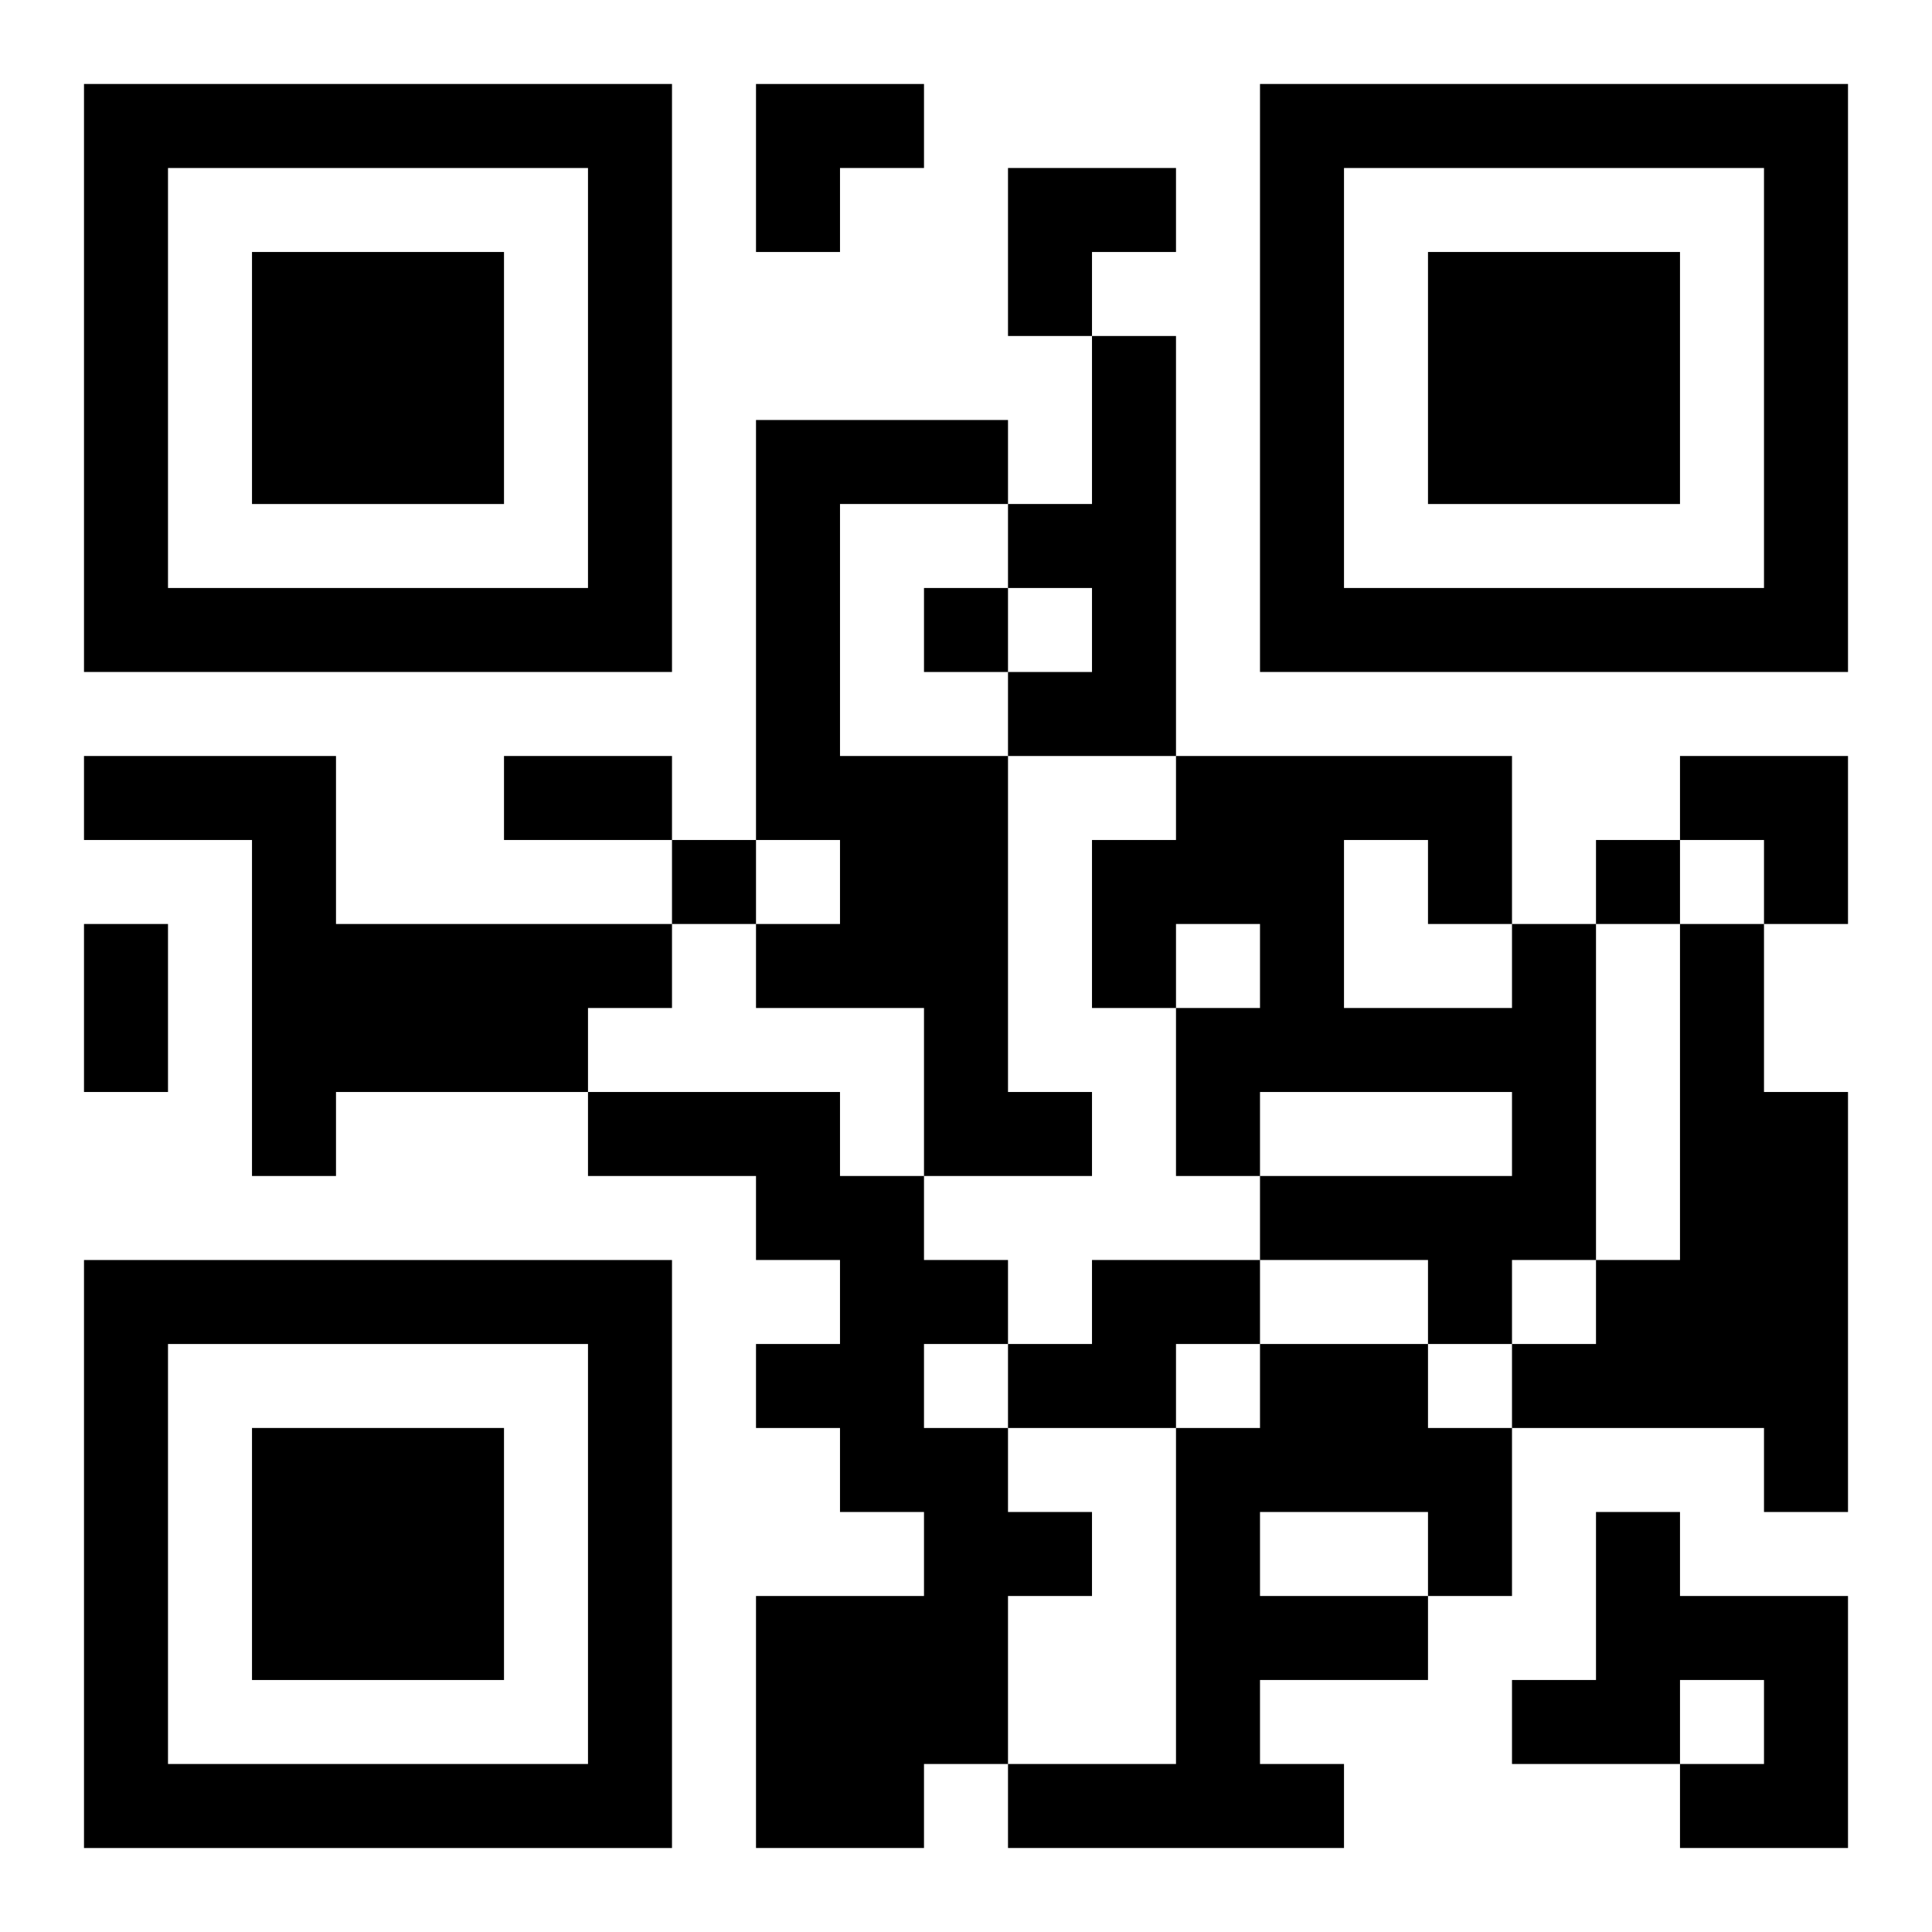
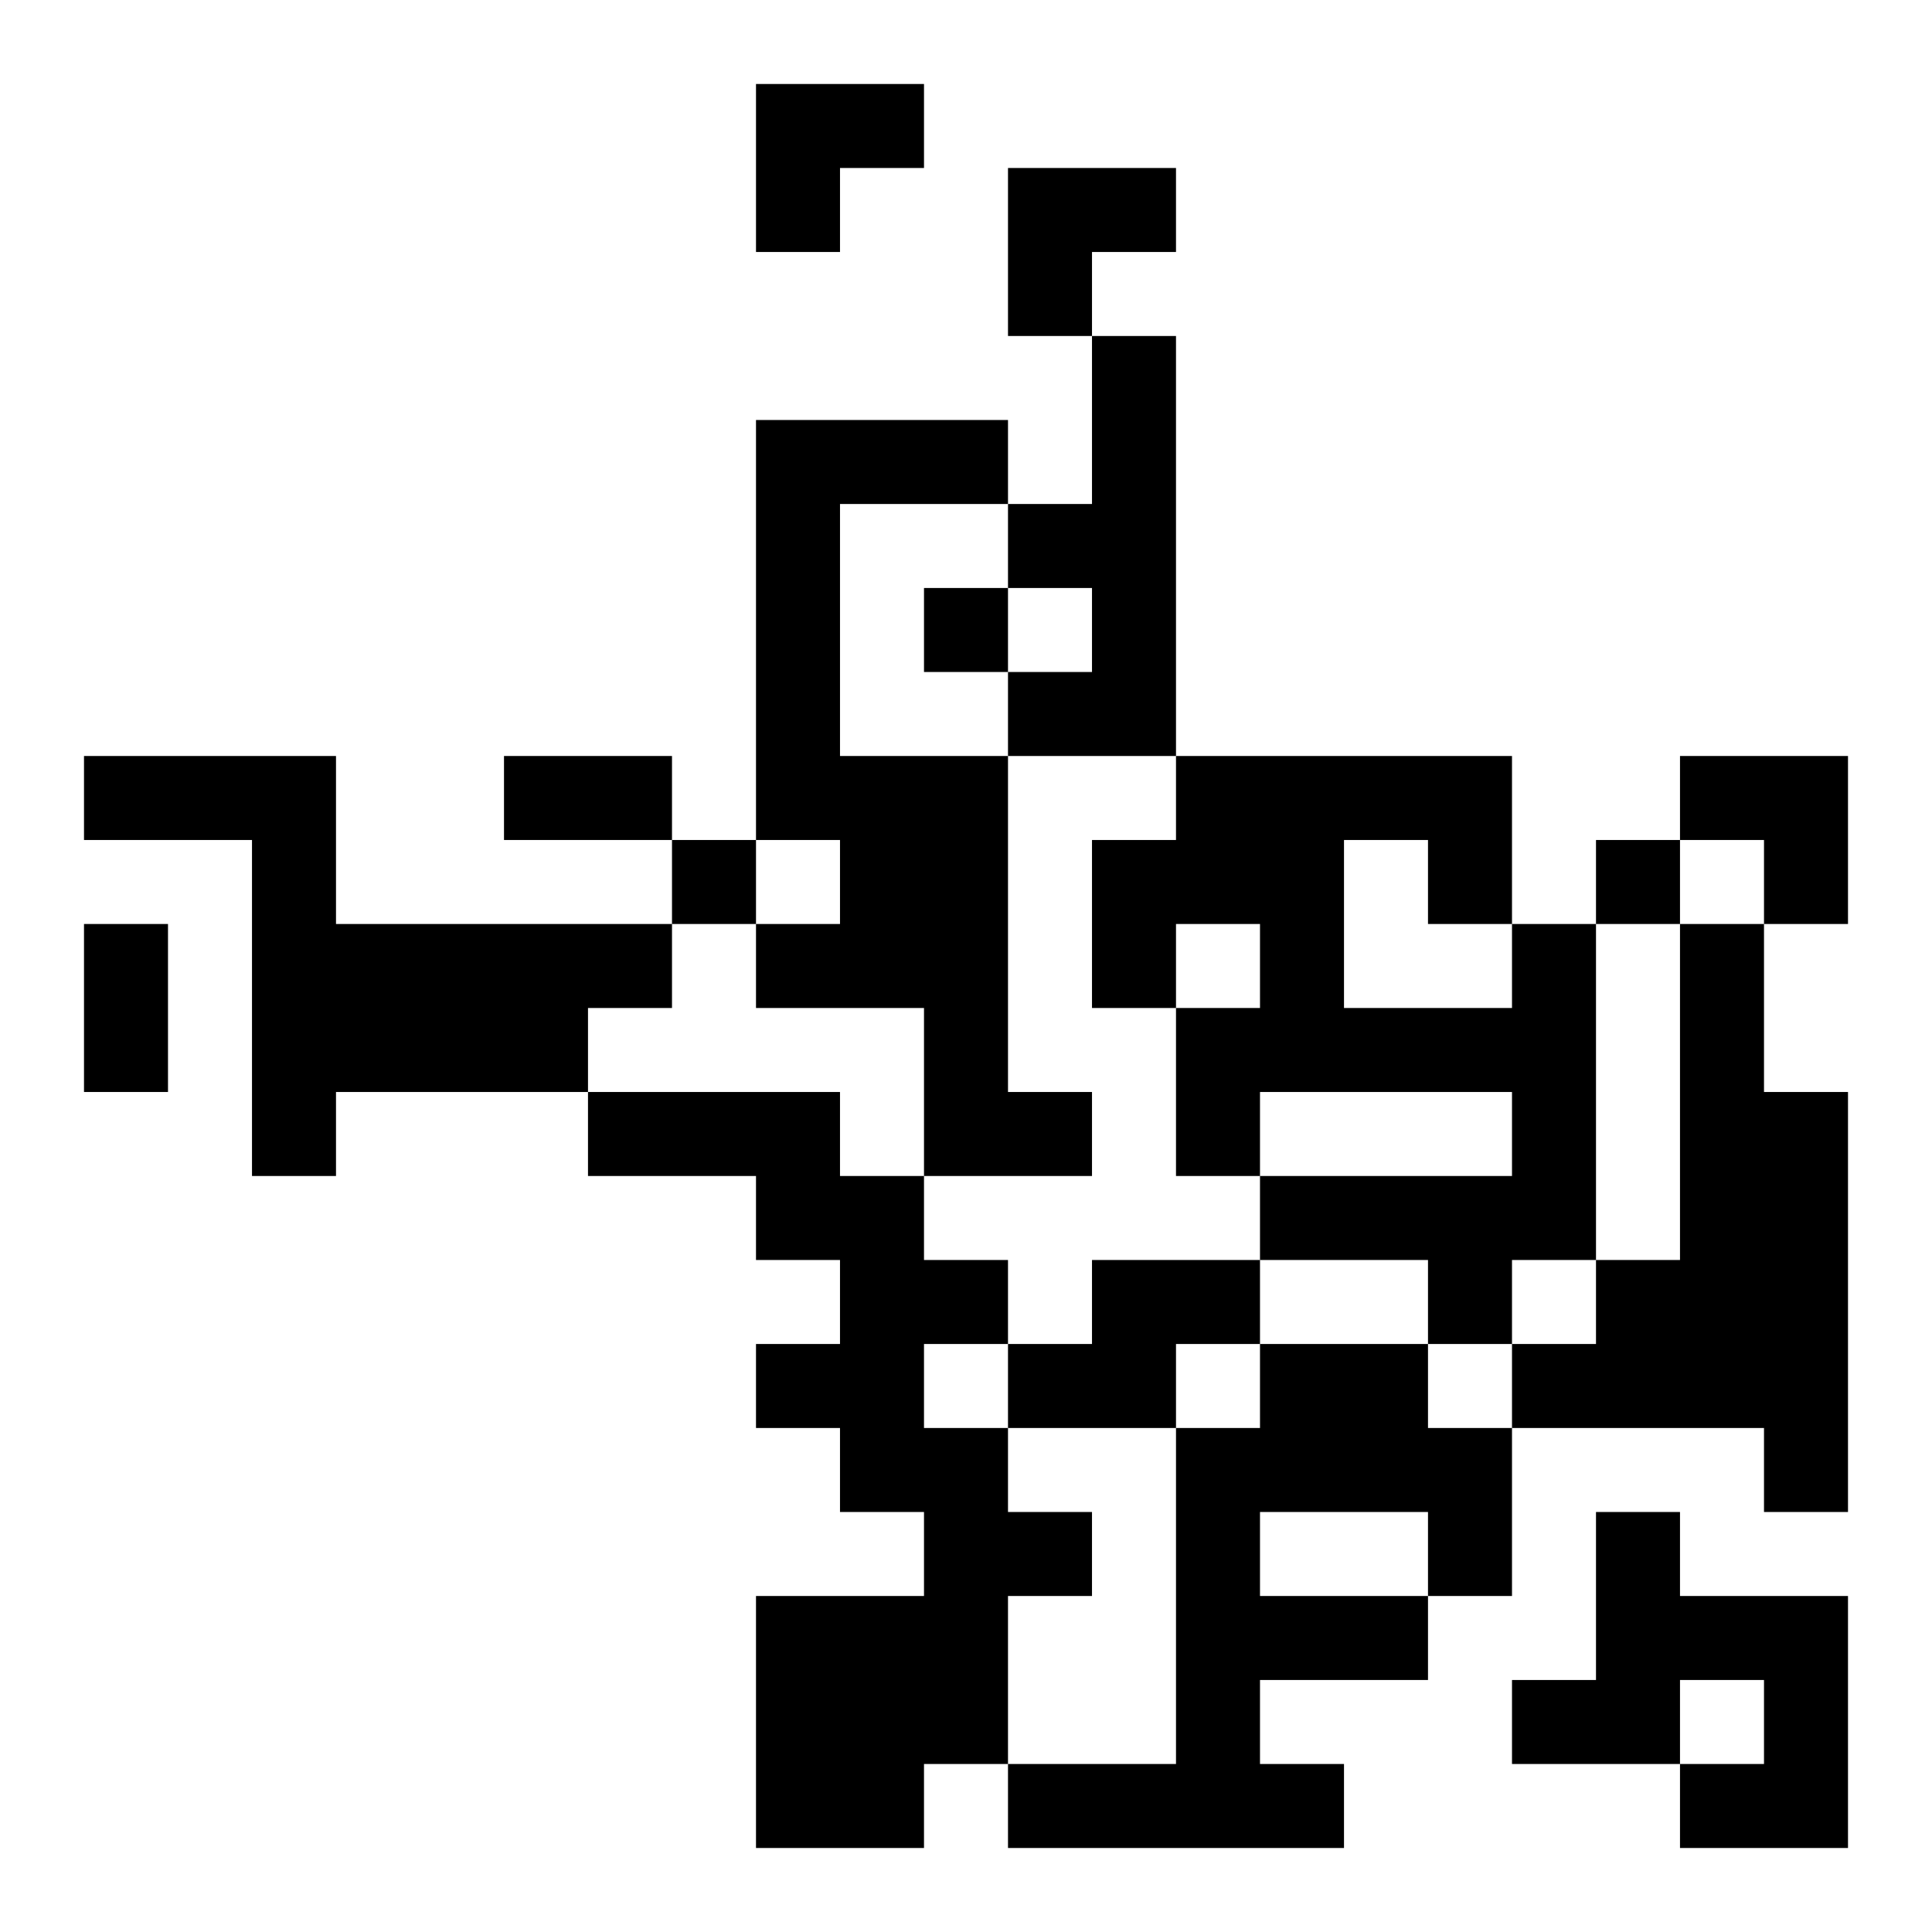
<svg xmlns="http://www.w3.org/2000/svg" xmlns:xlink="http://www.w3.org/1999/xlink" width="250" height="250" baseProfile="full" version="1.1" viewBox="-1 -1 23 23">
  <symbol id="a">
-     <path d="m0 7v7h7v-7h-7zm1 1h5v5h-5v-5zm1 1v3h3v-3h-3z" />
-   </symbol>
+     </symbol>
  <use y="-7" xlink:href="#a" />
  <use y="7" xlink:href="#a" />
  <use x="14" y="-7" xlink:href="#a" />
  <path d="m12 3h1v5h-2v-1h1v-1h-1v-1h1v-2m-4 1h3v1h-2v3h2v4h1v1h-2v-2h-2v-1h1v-1h-1v-5m-8 4h3v2h4v1h-1v1h-3v1h-1v-4h-2v-1m17 2h1v4h-1v1h-1v-1h-2v-1h3v-1h-3v1h-1v-2h1v-1h-1v1h-1v-2h1v-1h4v2m-2-1v2h2v-1h-1v-1h-1m4 1h1v2h1v5h-1v-1h-3v-1h1v-1h1v-4m-13 2h3v1h1v1h1v1h-1v1h1v1h1v1h-1v2h-1v1h-2v-3h2v-1h-1v-1h-1v-1h1v-1h-1v-1h-2v-1m6 2h2v1h-1v1h-2v-1h1v-1m2 1h2v1h1v2h-1v1h-2v1h1v1h-4v-1h2v-4h1v-1m0 2v1h2v-1h-2m4 0h1v1h2v3h-2v-1h1v-1h-1v1h-2v-1h1v-2m-8-11v1h1v-1h-1m-3 3v1h1v-1h-1m11 0v1h1v-1h-1m-13-1h2v1h-2v-1m-5 2h1v2h-1v-2m8-10h2v1h-1v1h-1zm3 1h2v1h-1v1h-1zm8 7h2v2h-1v-1h-1z" />
</svg>